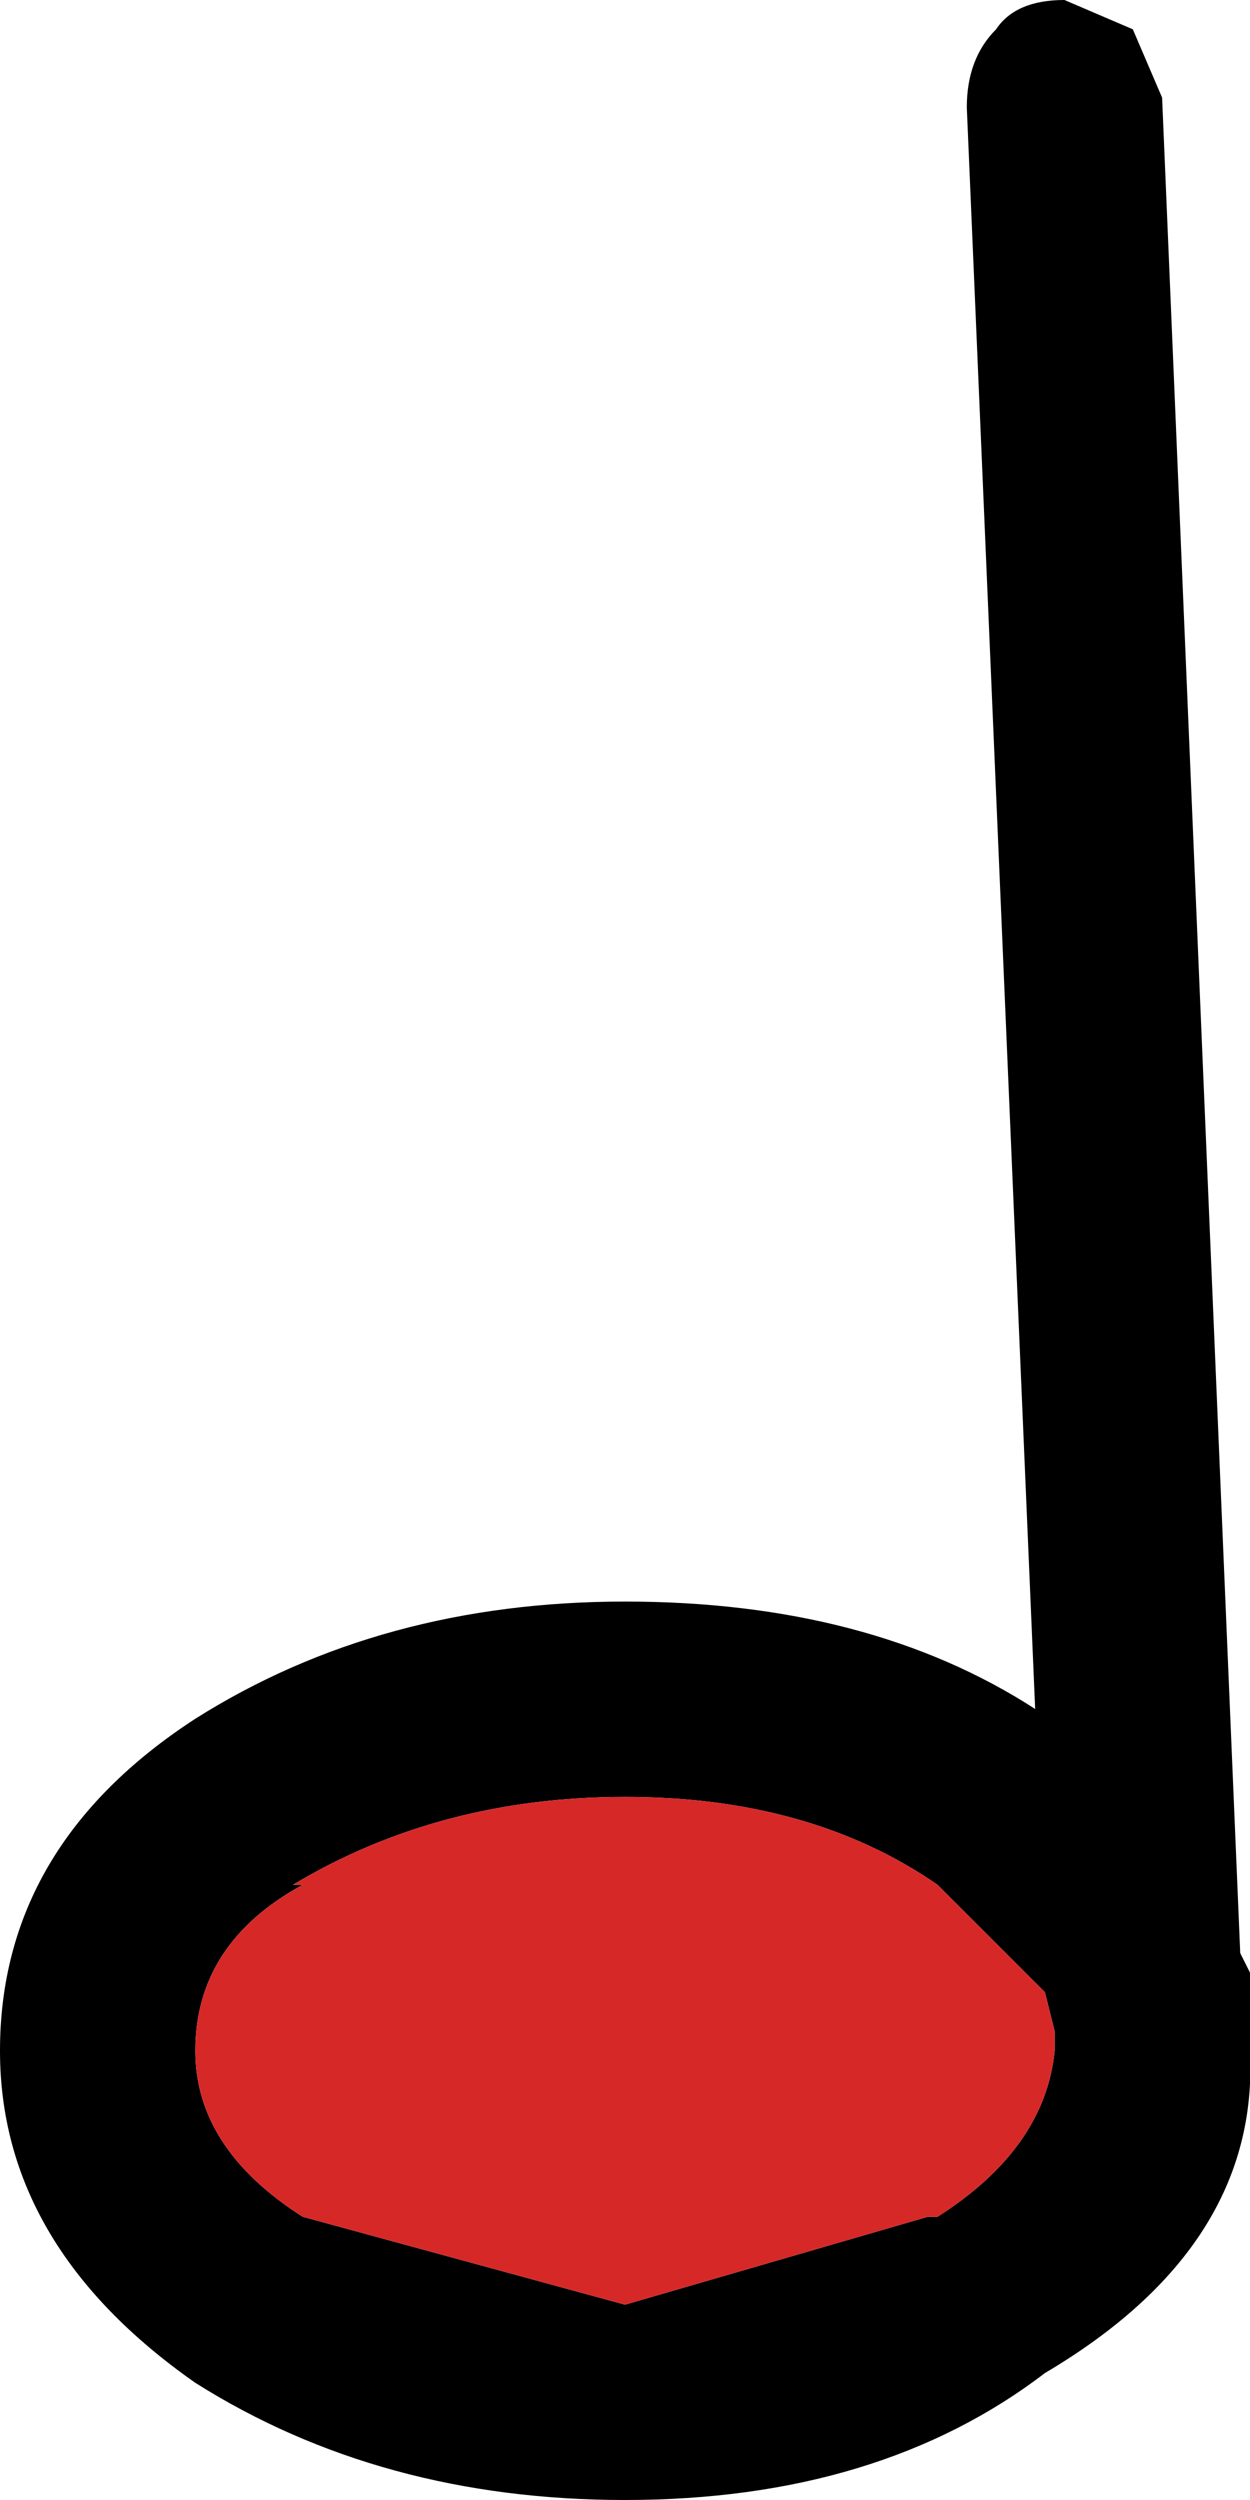
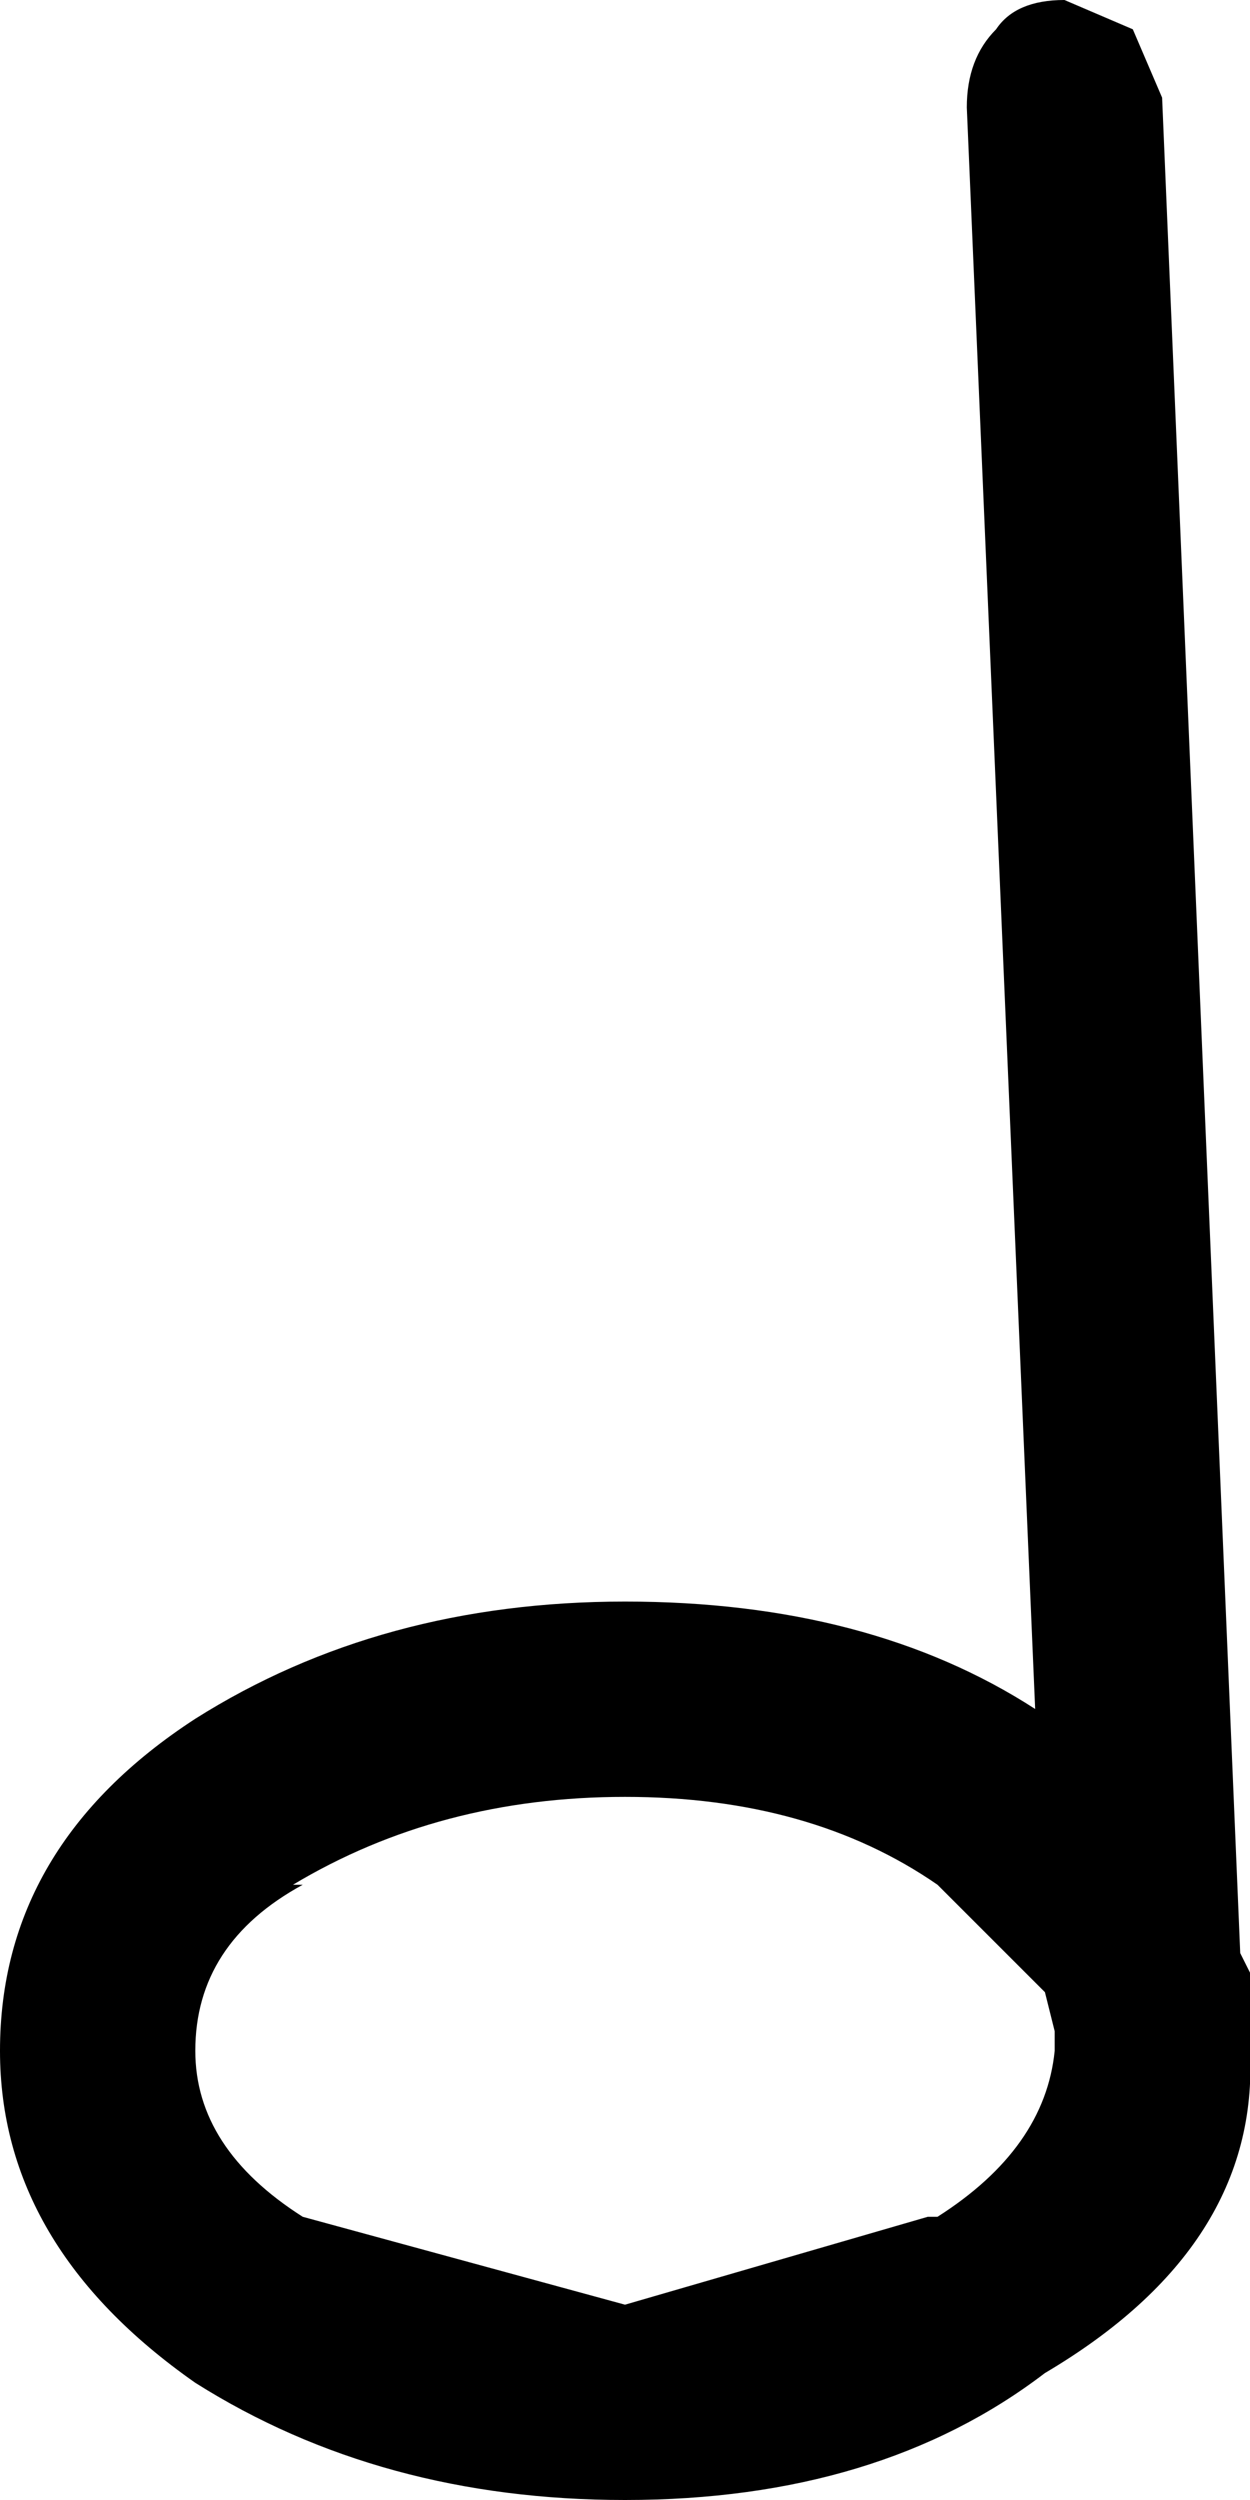
<svg xmlns="http://www.w3.org/2000/svg" height="12.8px" width="6.4px">
  <g transform="matrix(1.0, 0.0, 0.0, 1.0, 0.0, 0.0)">
    <path d="M1.0 8.8 Q1.95 8.2 3.2 8.2 4.45 8.2 5.3 8.75 L4.95 0.55 Q4.95 0.3 5.1 0.15 5.2 0.0 5.45 0.0 L5.8 0.15 5.95 0.5 6.35 10.0 6.4 10.1 6.4 10.2 6.4 10.5 Q6.45 11.5 5.35 12.15 4.5 12.8 3.2 12.8 1.95 12.8 1.0 12.2 0.0 11.5 0.0 10.5 0.0 9.45 1.0 8.8 M1.5 9.65 L1.55 9.65 Q1.0 9.95 1.0 10.5 1.0 11.0 1.55 11.35 L3.2 11.8 4.75 11.35 4.8 11.35 Q5.35 11.0 5.4 10.5 L5.4 10.4 5.35 10.2 4.8 9.65 Q4.15 9.2 3.2 9.2 2.25 9.2 1.5 9.65" fill="#000000" fill-rule="evenodd" stroke="none" />
-     <path d="M1.5 9.65 Q2.25 9.2 3.2 9.2 4.15 9.2 4.8 9.65 L5.35 10.2 5.4 10.4 5.4 10.5 Q5.35 11.0 4.8 11.35 L4.75 11.35 3.2 11.8 1.55 11.35 Q1.0 11.0 1.0 10.5 1.0 9.95 1.55 9.65 L1.5 9.65" fill="#d72828" fill-rule="evenodd" stroke="none" />
  </g>
</svg>